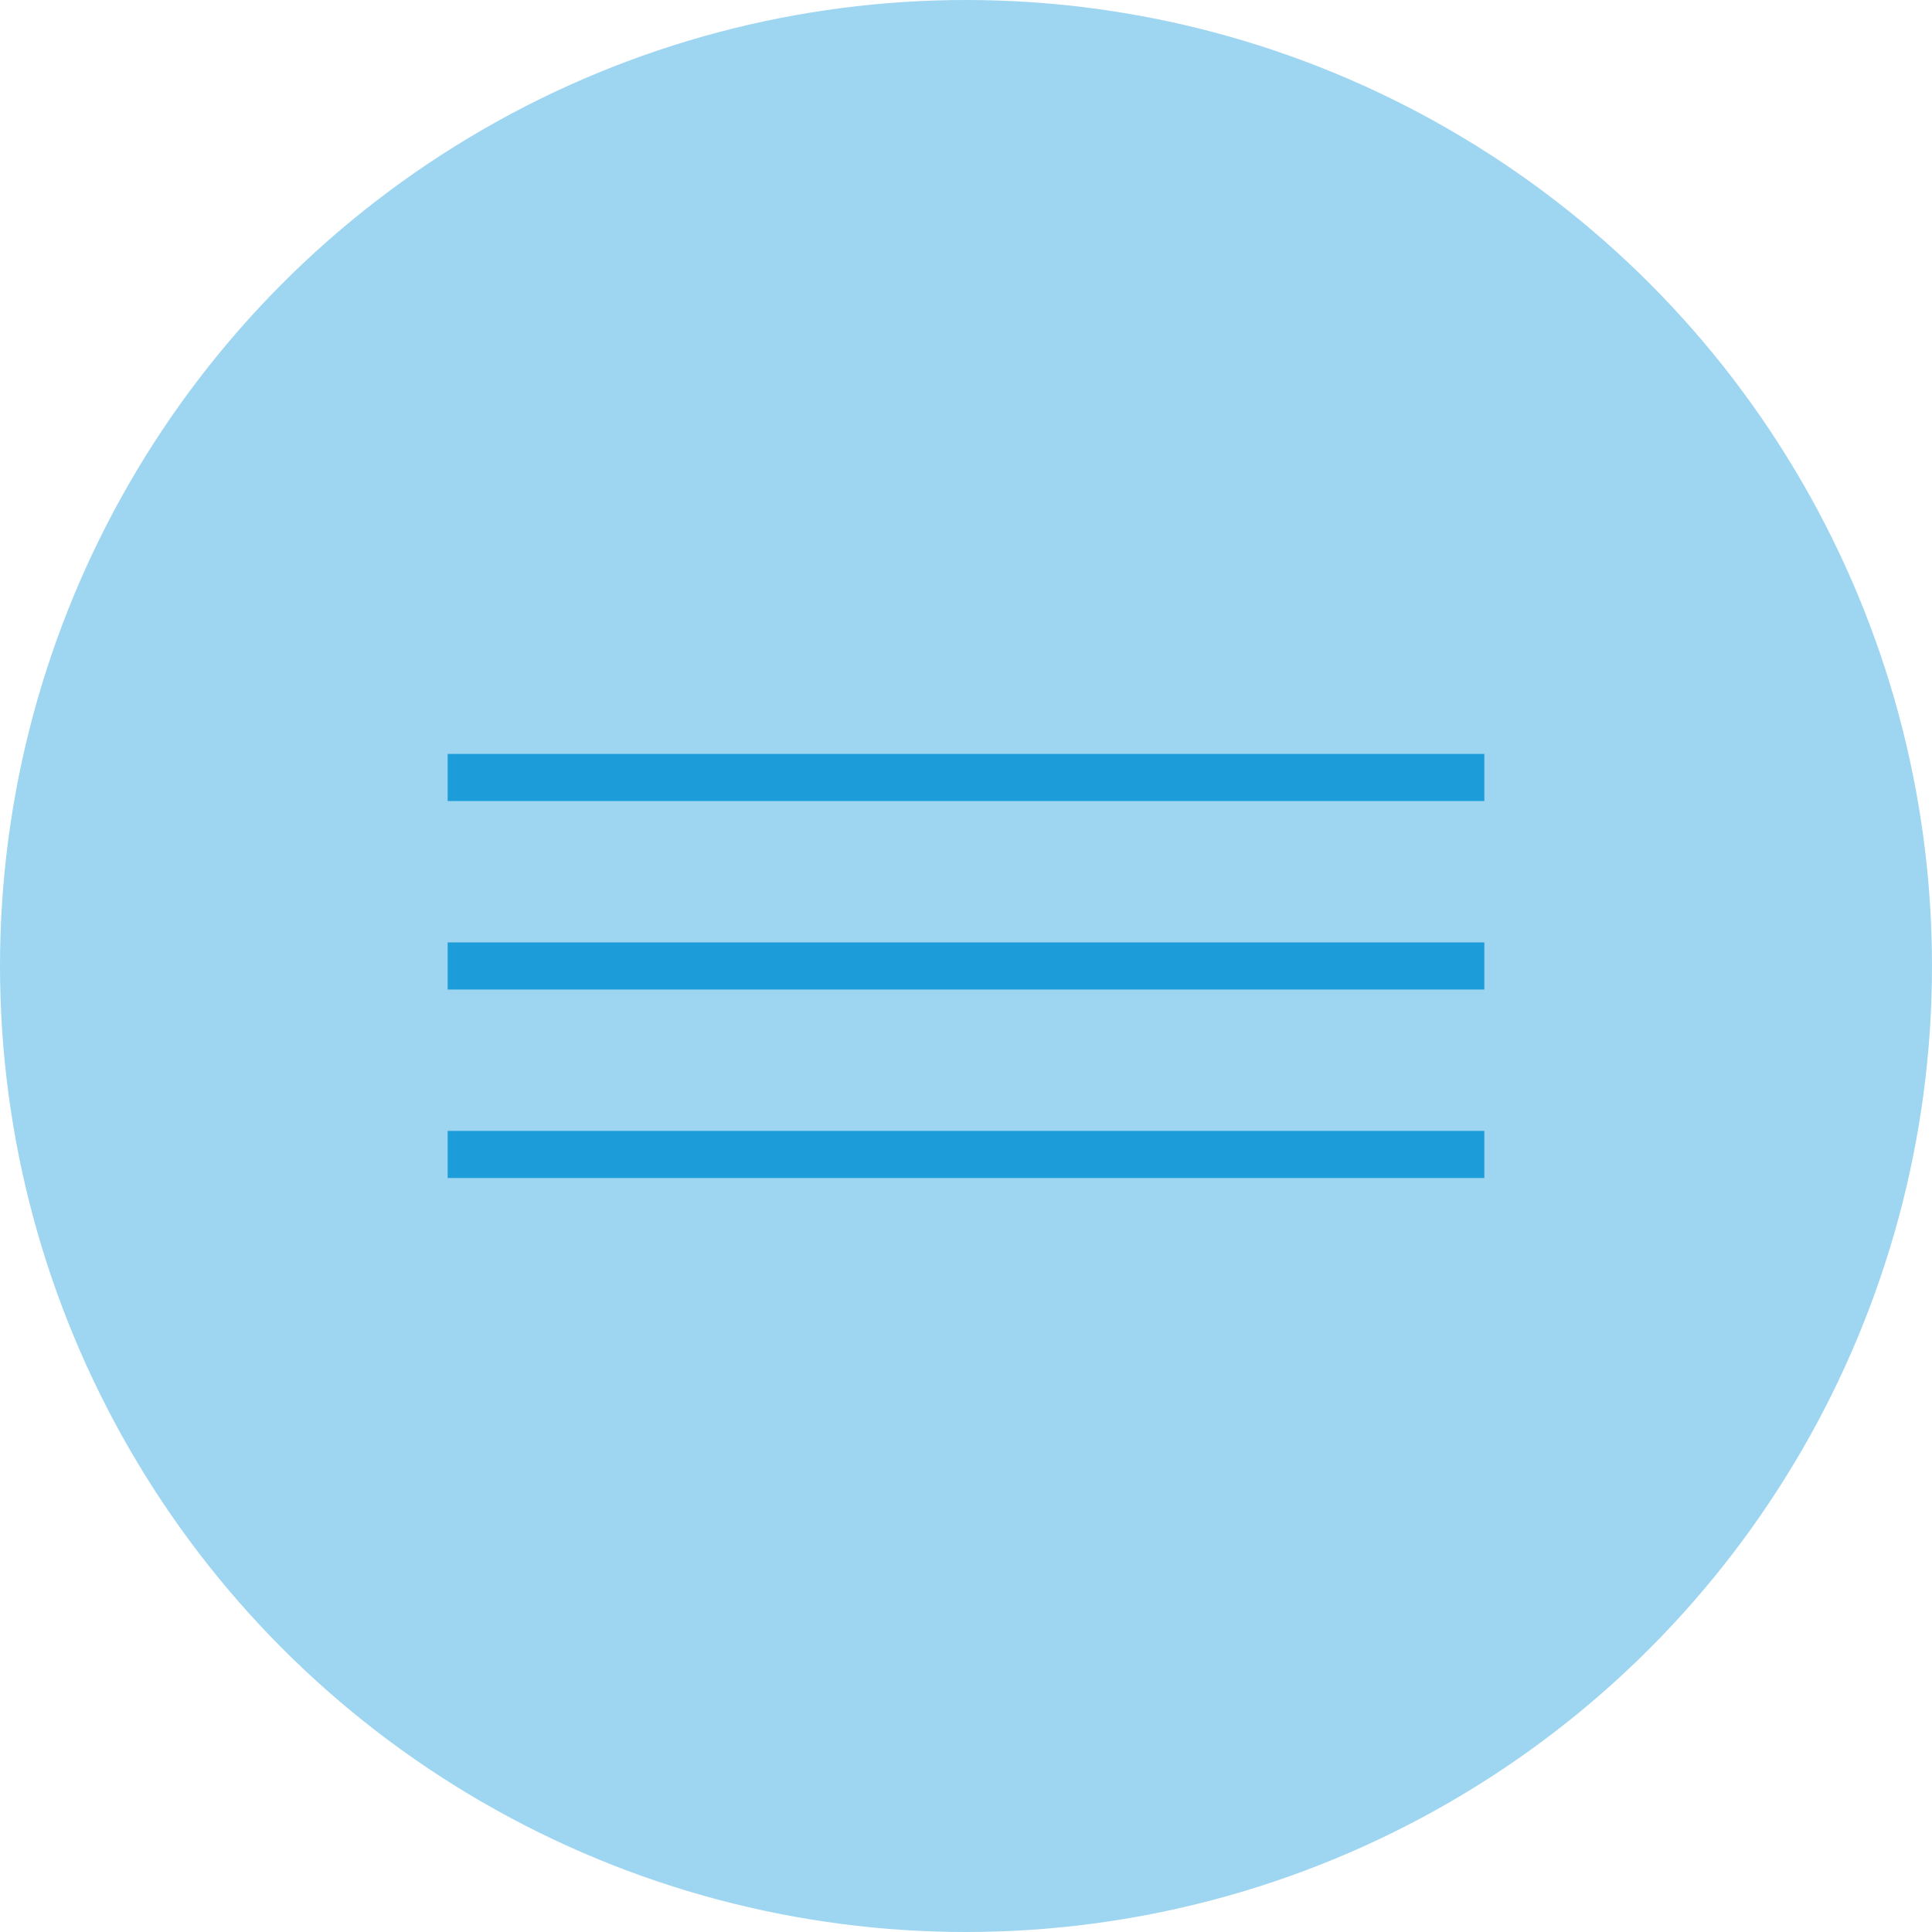
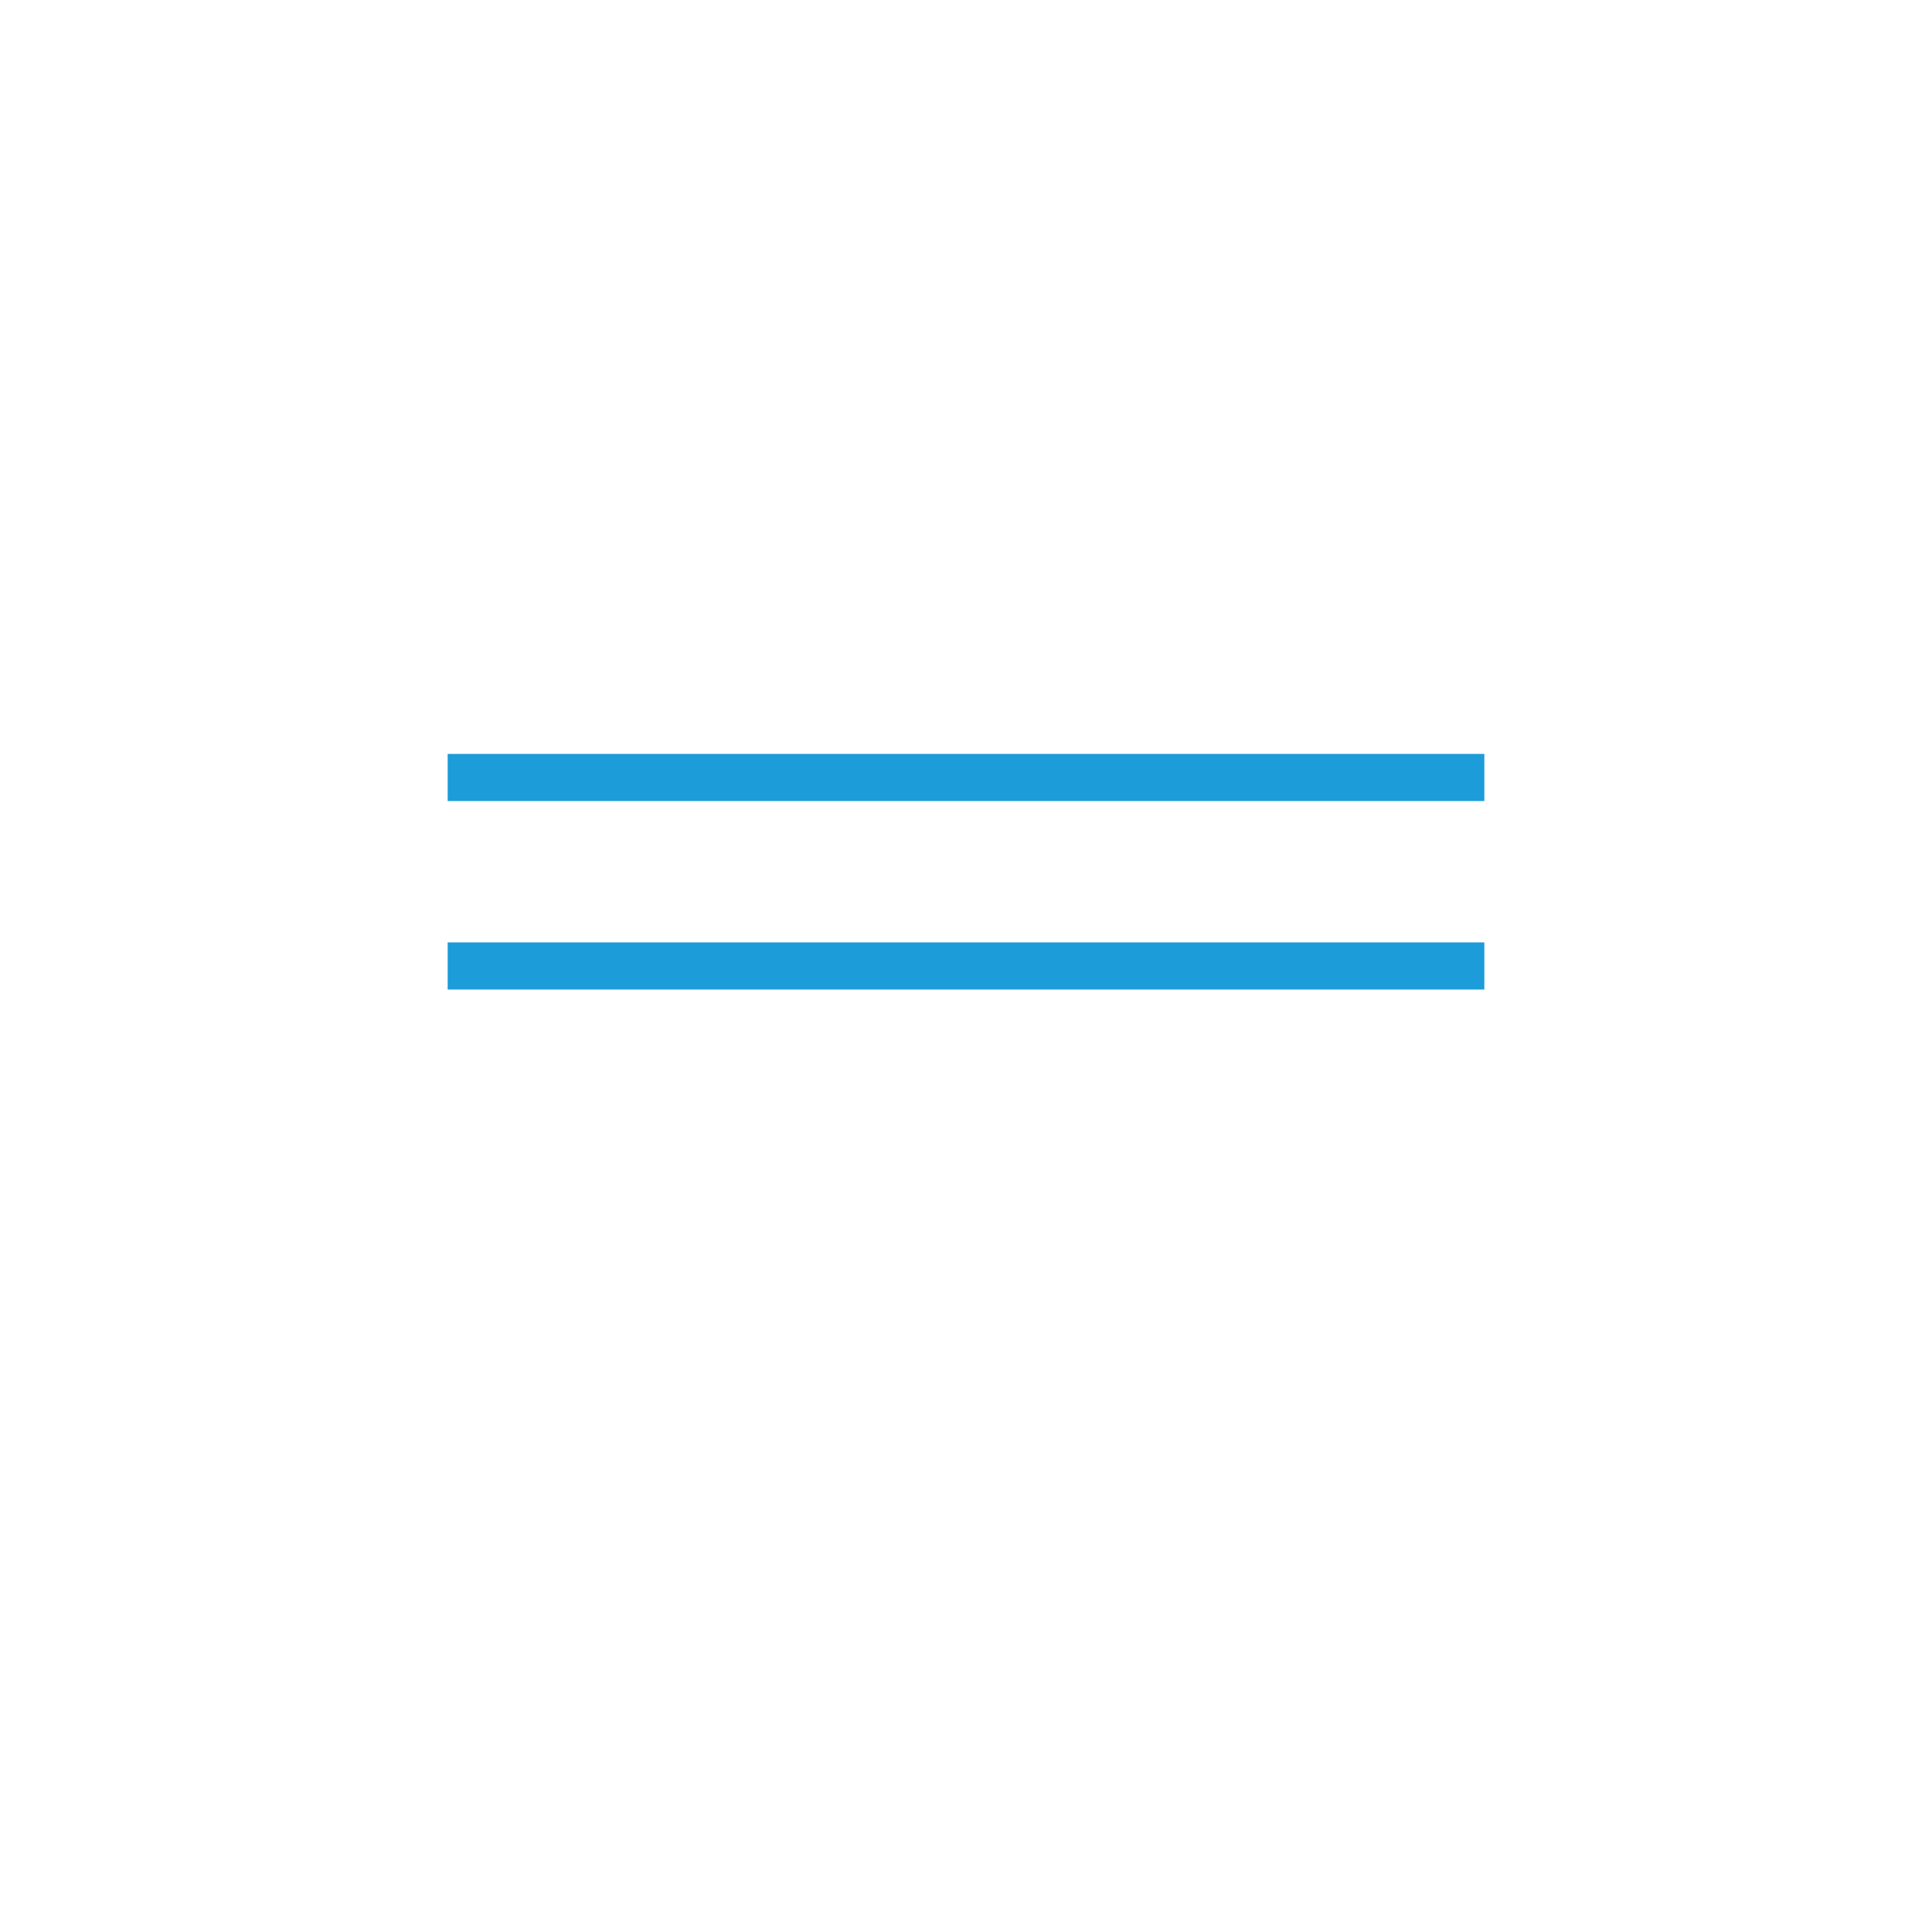
<svg xmlns="http://www.w3.org/2000/svg" width="82" height="82" viewBox="0 0 82 82">
  <g id="Group_2" data-name="Group 2" transform="translate(-1756 -45.616)">
-     <circle id="Ellipse_1" data-name="Ellipse 1" cx="41" cy="41" r="41" transform="translate(1756 45.616)" fill="#9ed6f1" />
    <g id="Group_1" data-name="Group 1" transform="translate(1775.069 77.273)">
      <rect id="Rectangle_2" data-name="Rectangle 2" width="44" height="2" transform="translate(-0.069 0.342)" fill="#1c9cd9" />
      <rect id="Rectangle_3" data-name="Rectangle 3" width="44" height="2" transform="translate(-0.069 8.342)" fill="#1c9cd9" />
-       <rect id="Rectangle_16" data-name="Rectangle 16" width="44" height="2" transform="translate(-0.069 16.342)" fill="#1c9cd9" />
    </g>
  </g>
</svg>